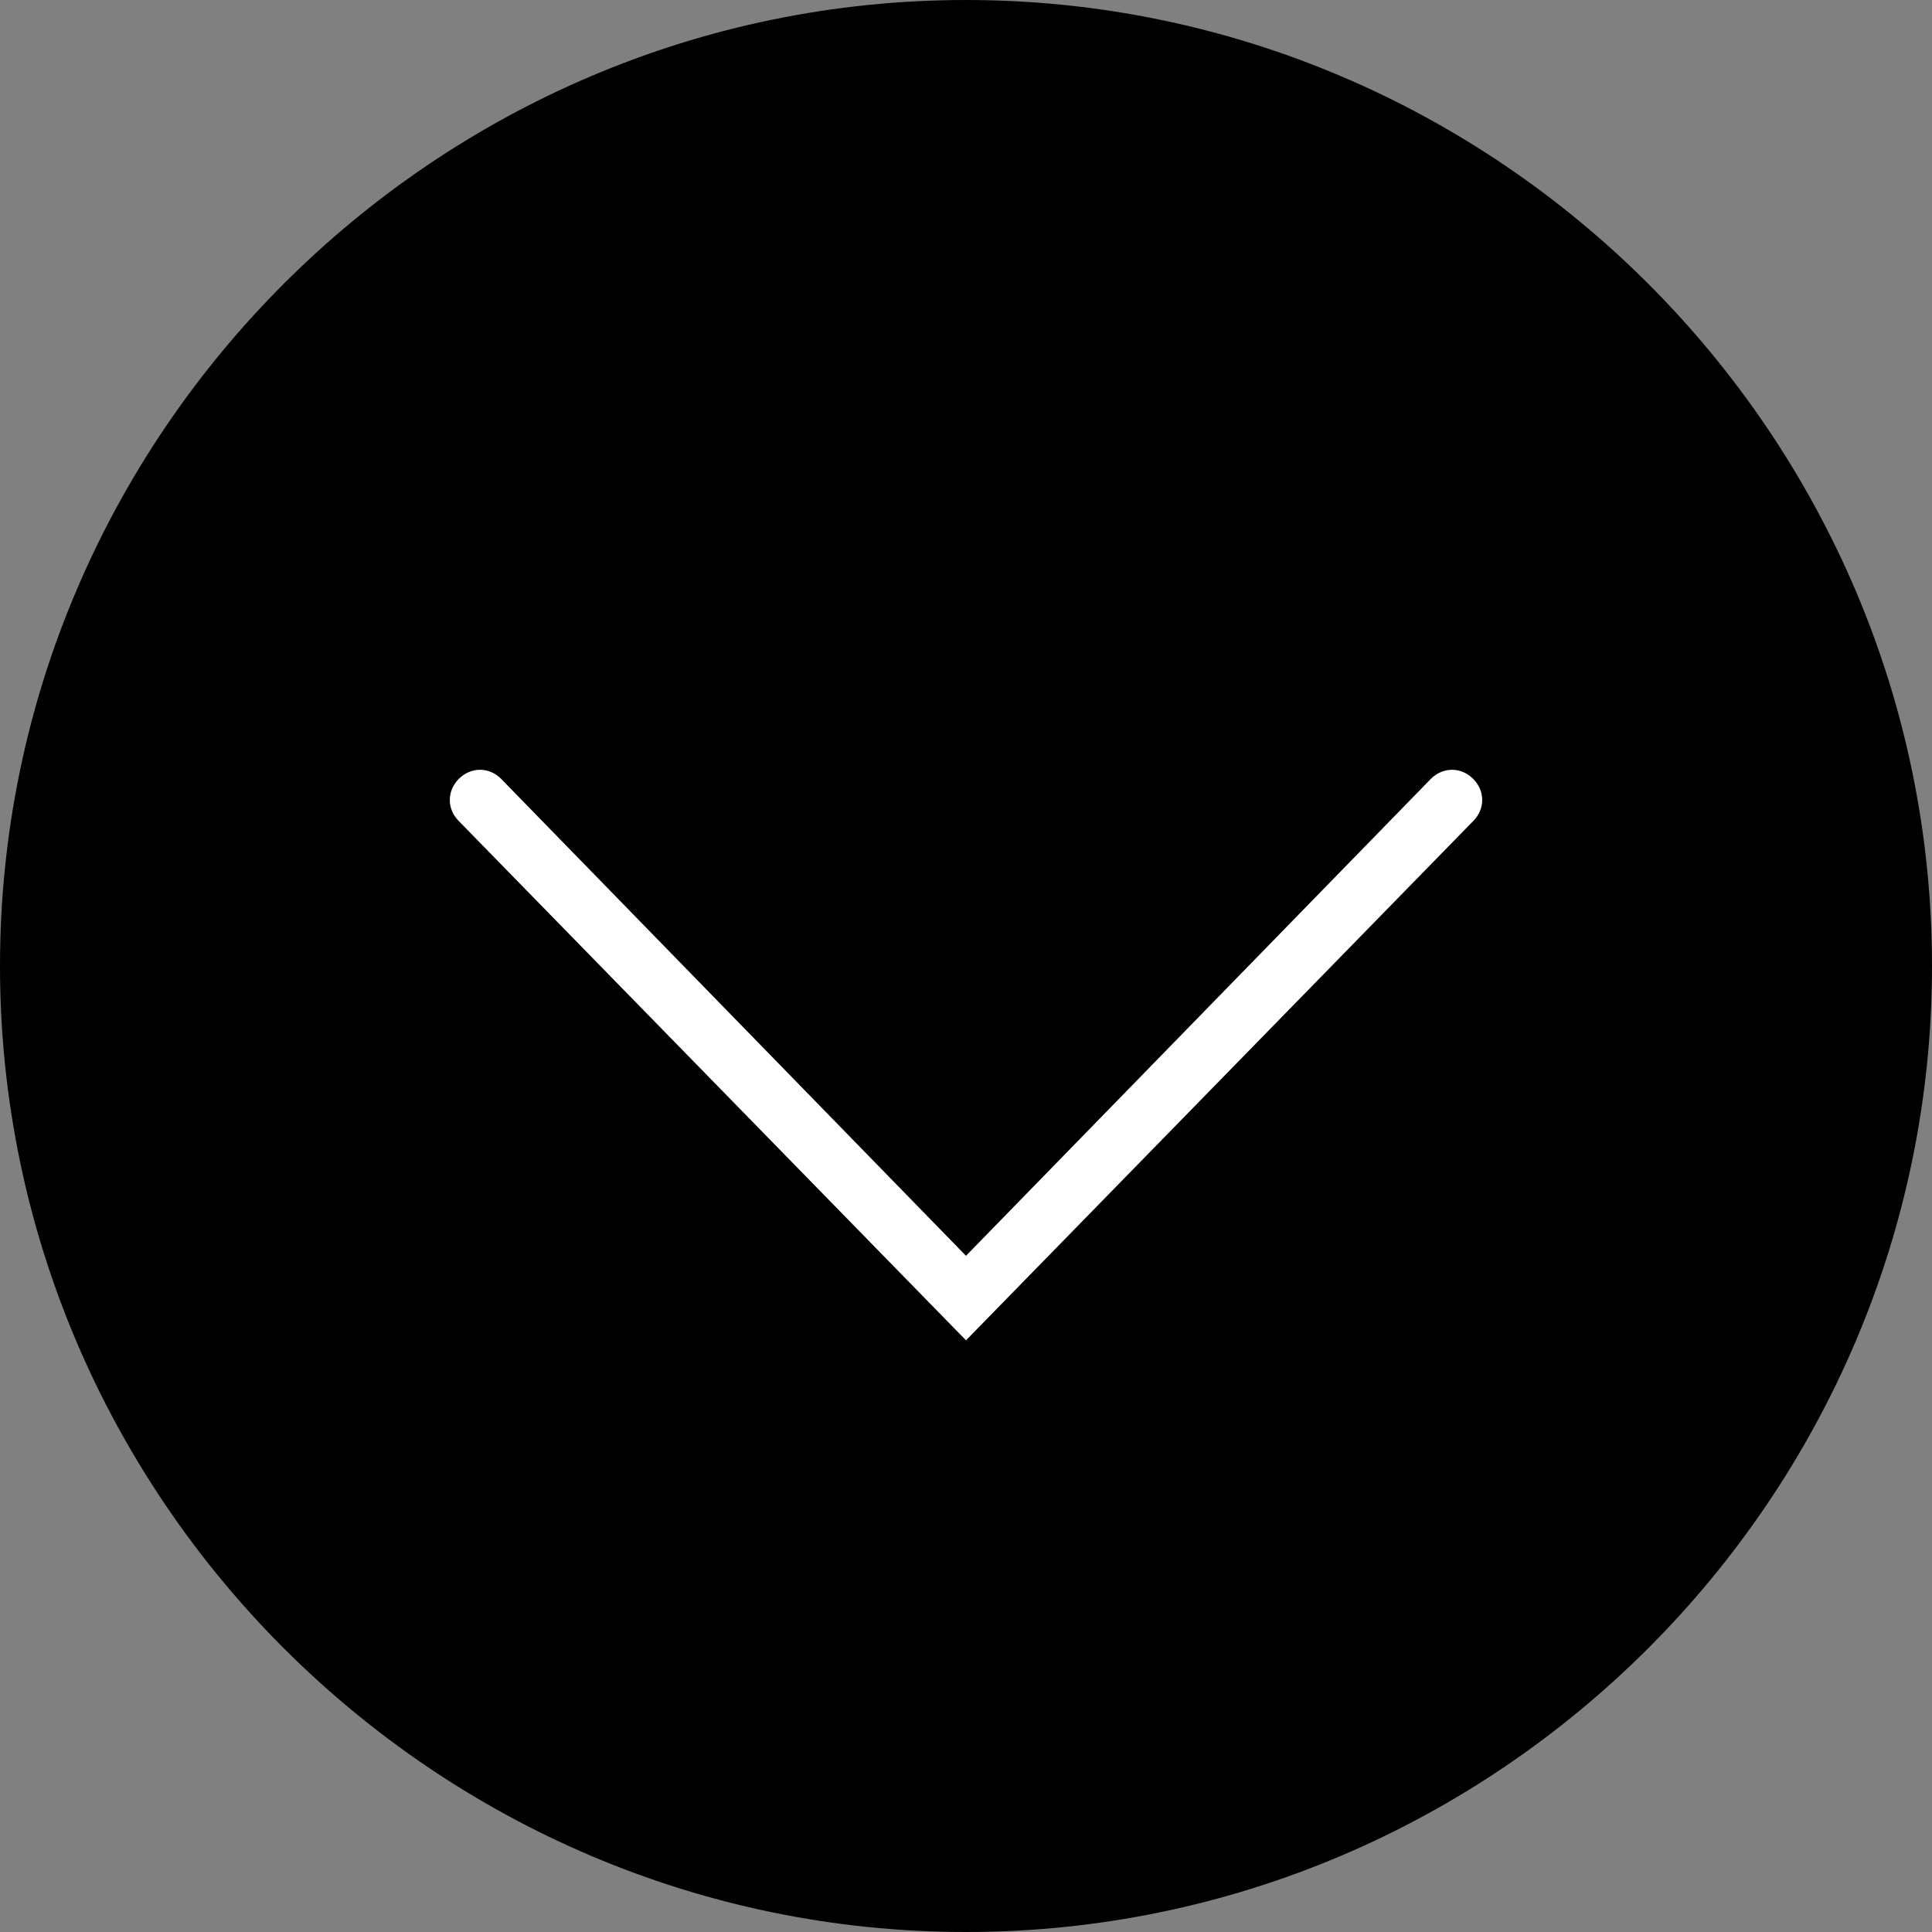
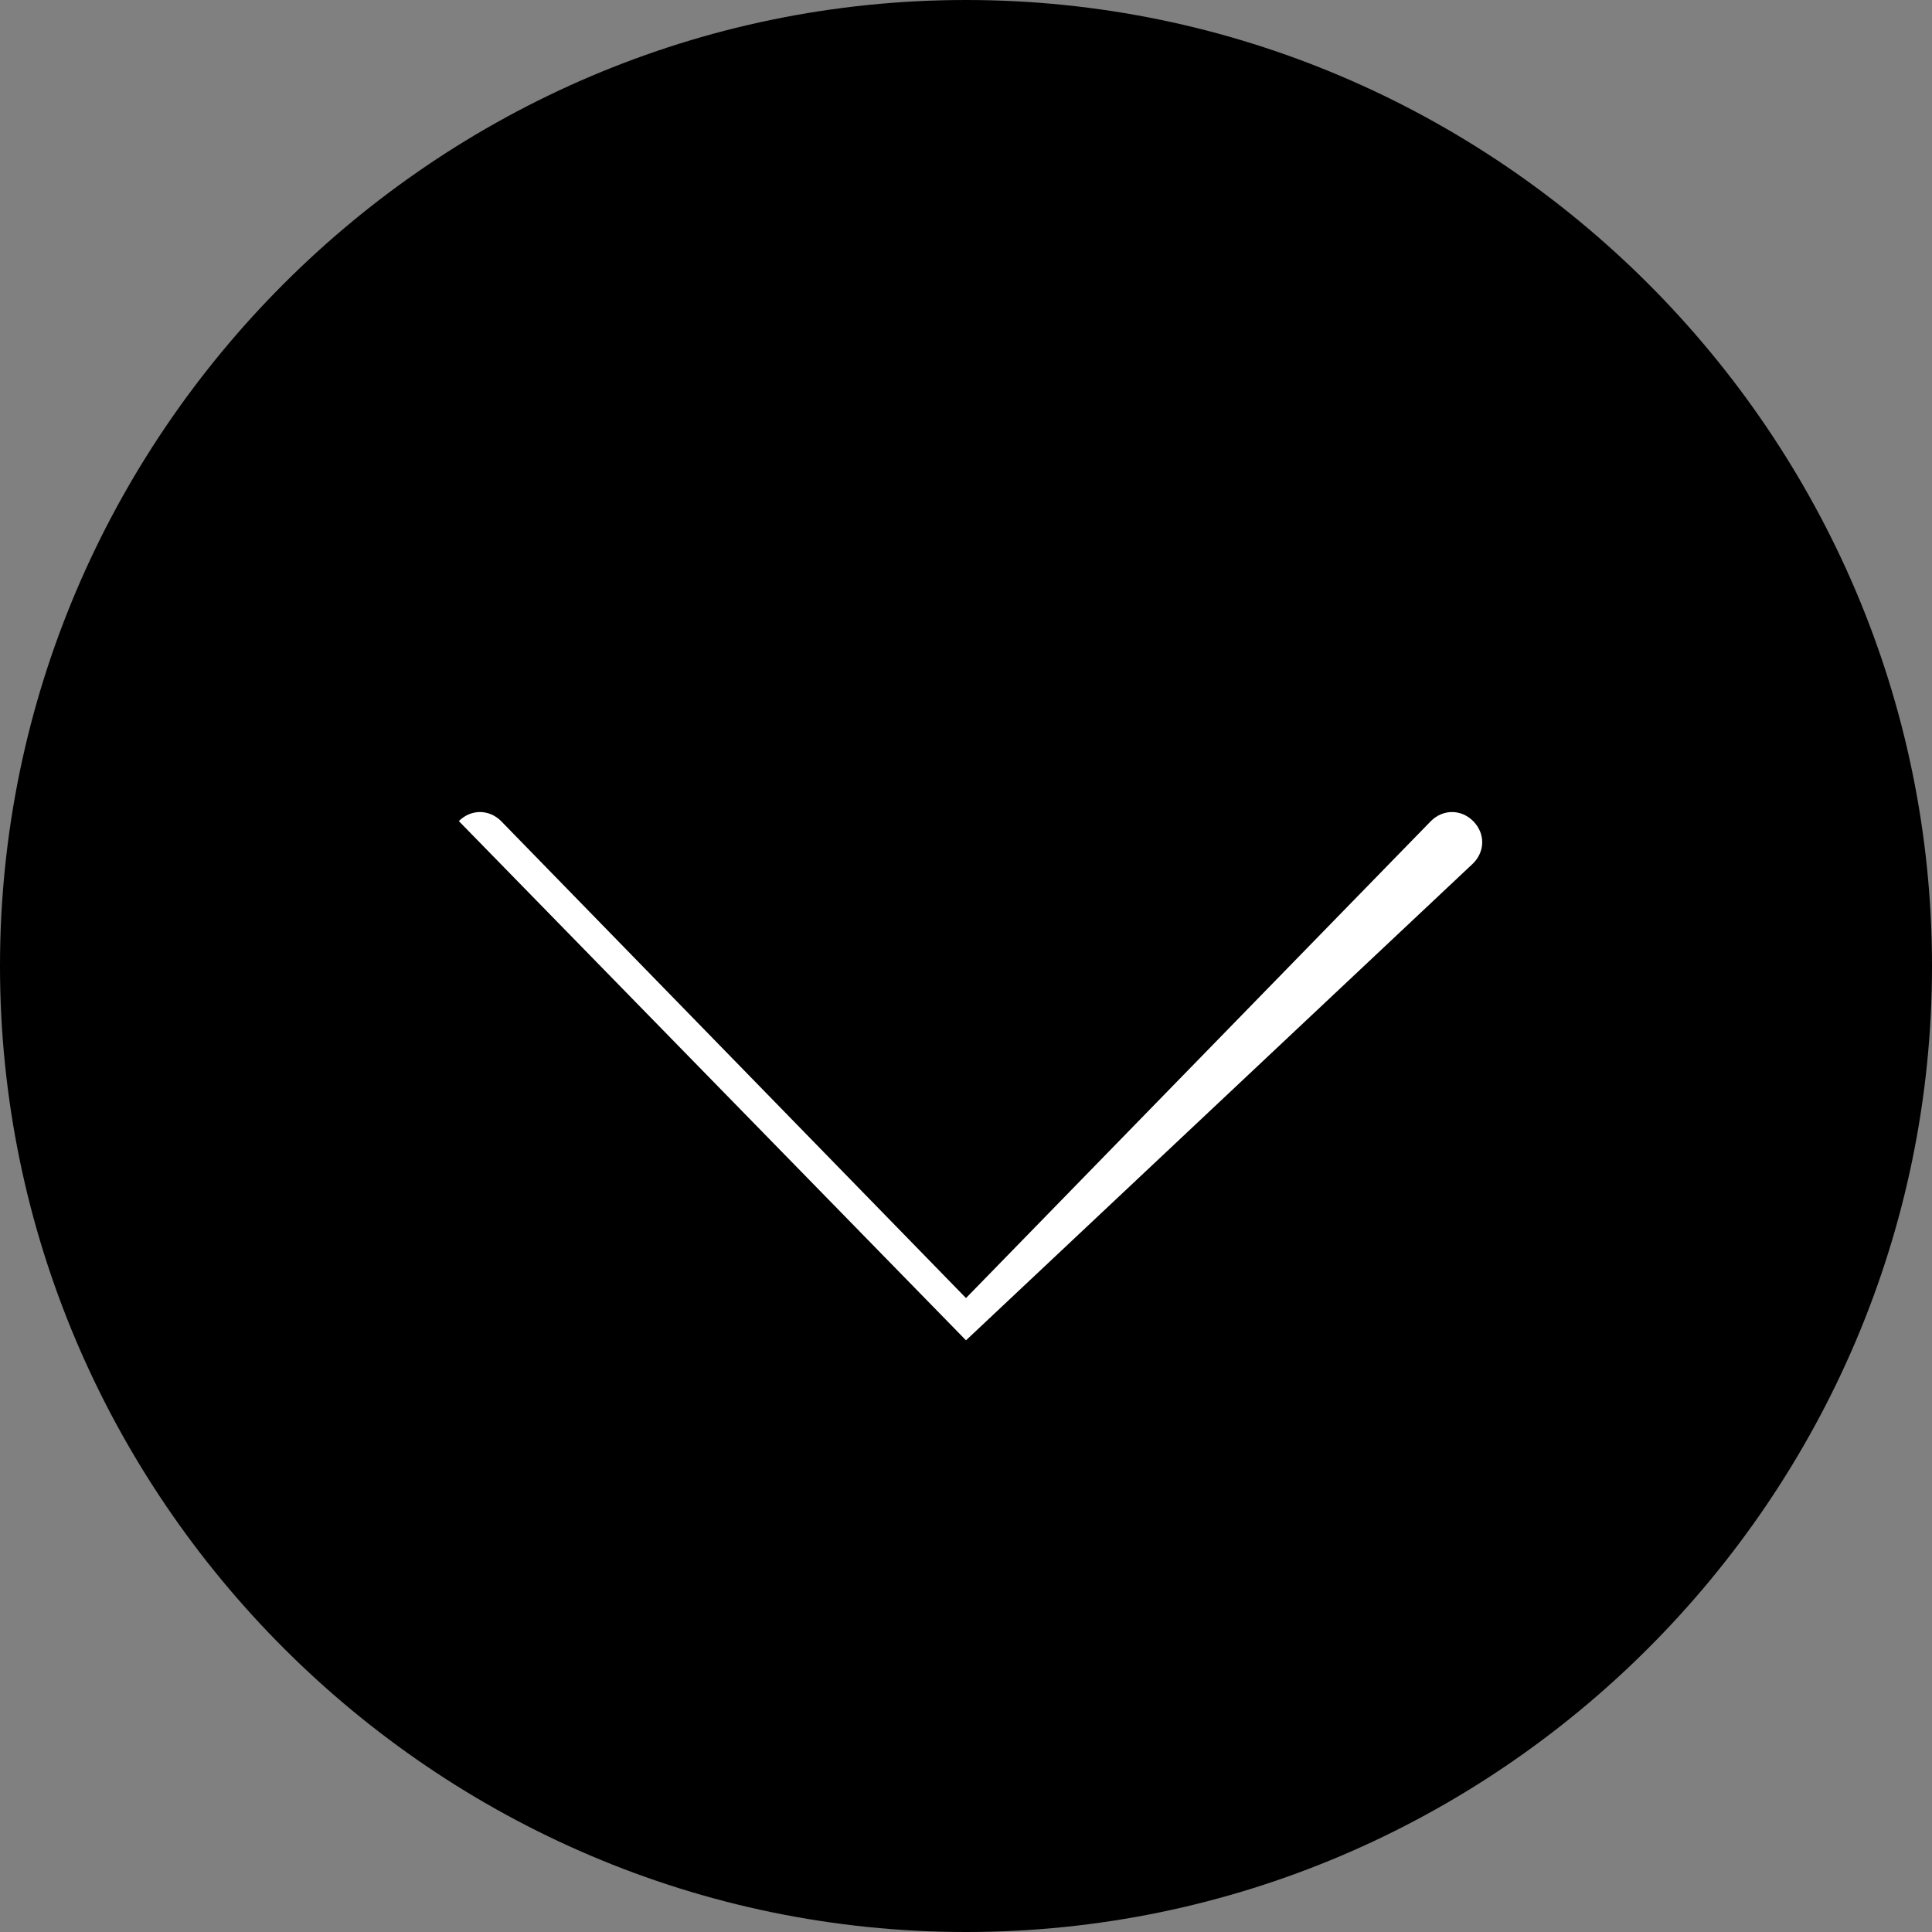
<svg xmlns="http://www.w3.org/2000/svg" version="1.1" id="Ebene_1" x="0px" y="0px" viewBox="0 0 32 32" style="enable-background:new 0 0 32 32;" xml:space="preserve">
  <rect x="0" y="0" width="32" height="32" fill="#808080" stroke="none" />
  <style type="text/css">
	.st0{fill:none;}
	.st1{fill:#FFFFFF;}
</style>
  <g>
    <path d="M16,32c8.8,0,16-7.2,16-16S24.8,0,16,0S0,7.2,0,16S7.2,32,16,32" />
-     <rect class="st0" width="32" height="32" />
-     <path class="st1" d="M16,22.2l-8.4-8.6c-0.2-0.2-0.2-0.5,0-0.7c0.2-0.2,0.5-0.2,0.7,0l7.7,7.9l7.7-7.9c0.2-0.2,0.5-0.2,0.7,0   c0.2,0.2,0.2,0.5,0,0.7L16,22.2z" />
+     <path class="st1" d="M16,22.2l-8.4-8.6c0.2-0.2,0.5-0.2,0.7,0l7.7,7.9l7.7-7.9c0.2-0.2,0.5-0.2,0.7,0   c0.2,0.2,0.2,0.5,0,0.7L16,22.2z" />
  </g>
</svg>